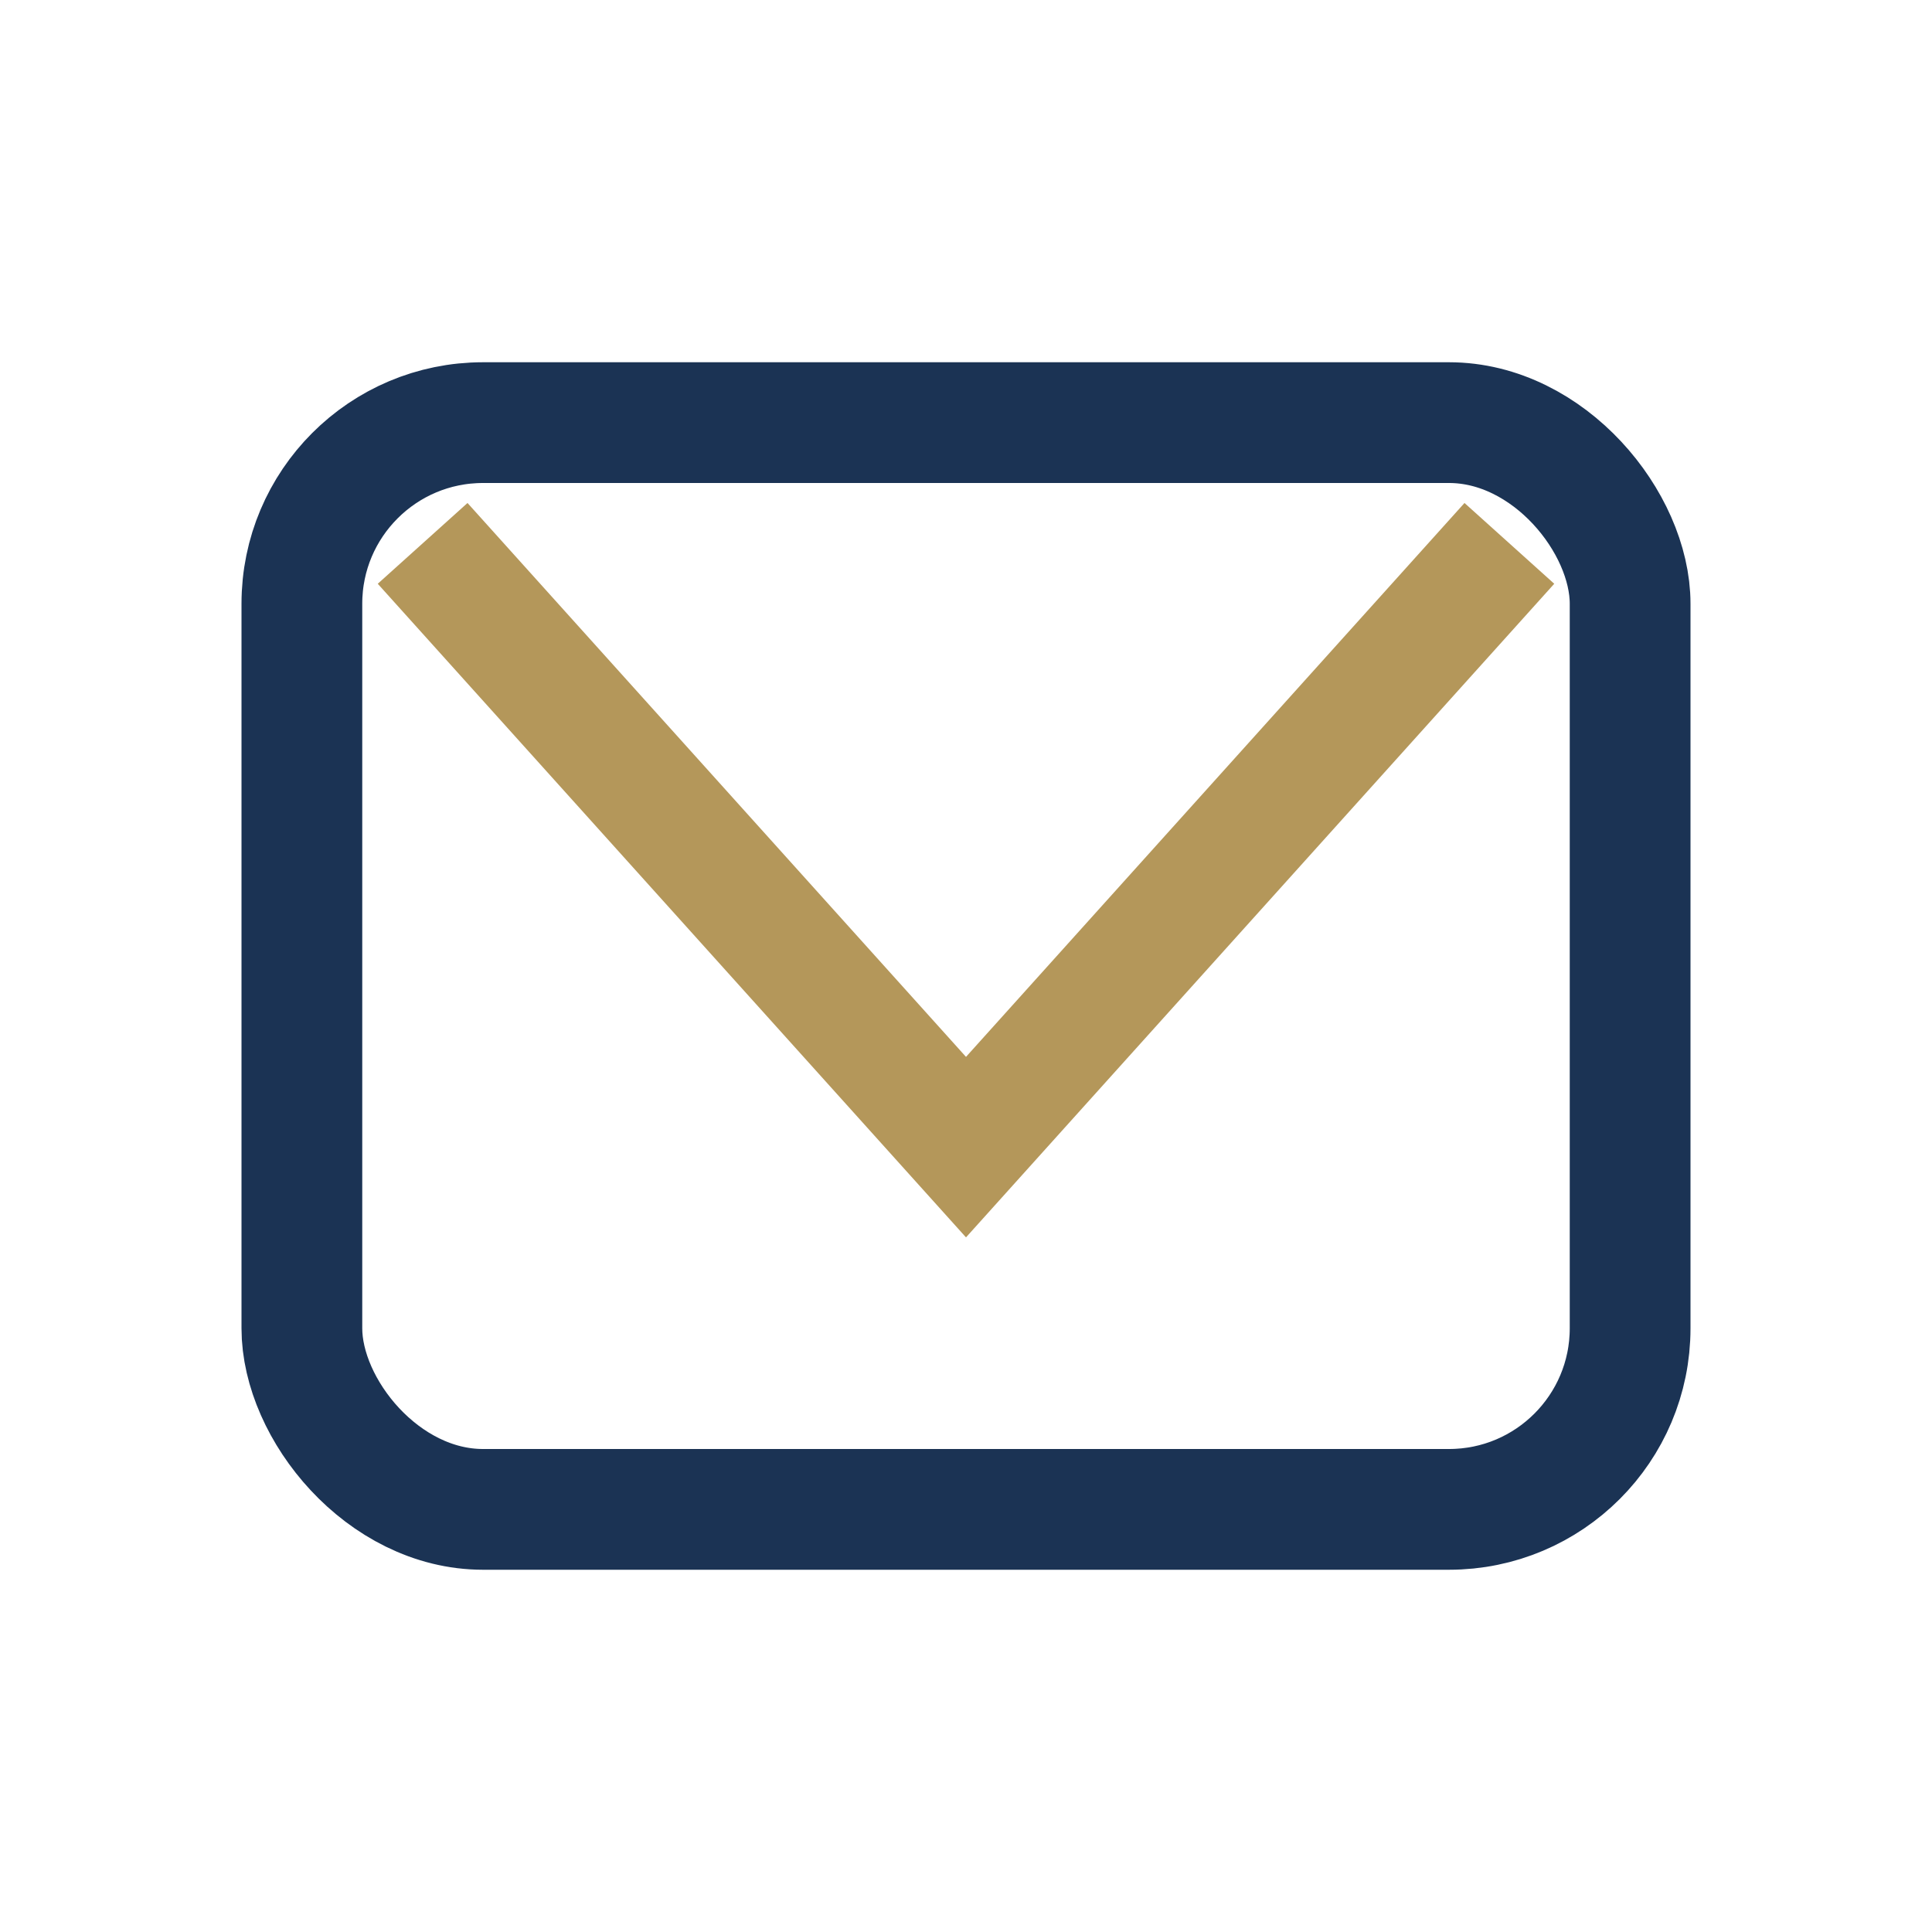
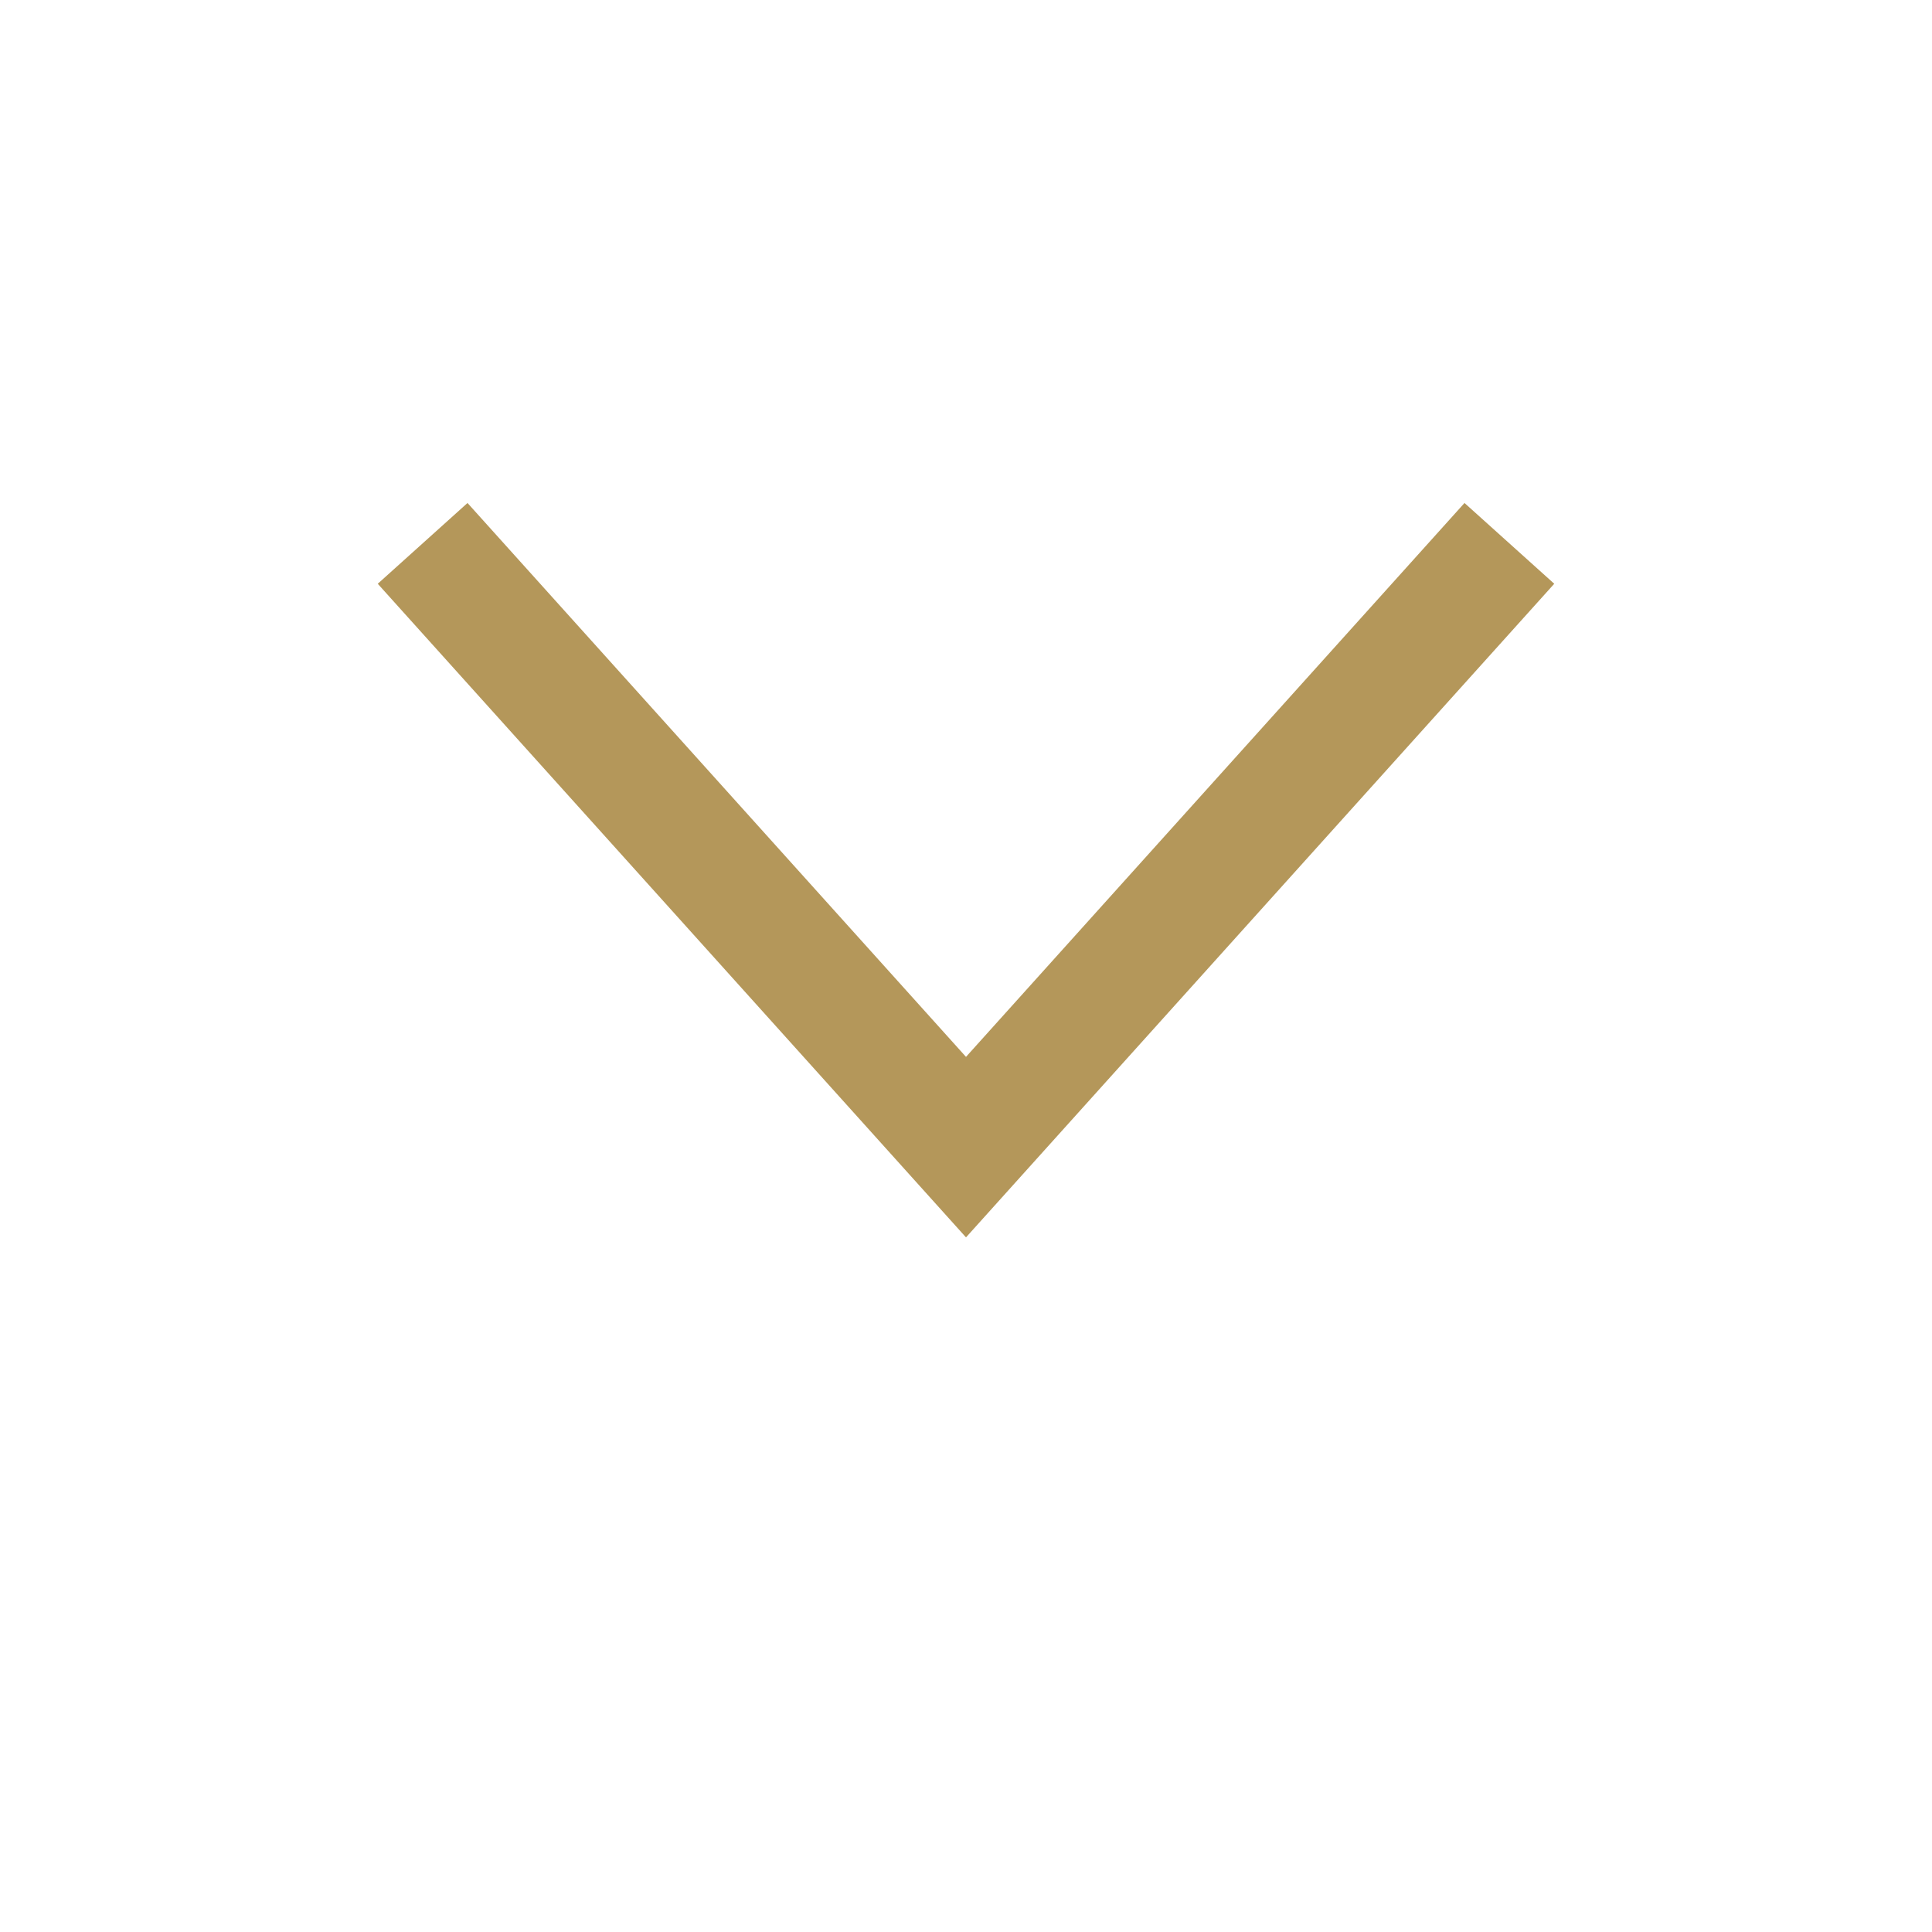
<svg xmlns="http://www.w3.org/2000/svg" width="32" height="32" viewBox="0 0 32 32">
-   <rect x="5" y="7" width="22" height="18" rx="3" fill="none" stroke="#1B3354" stroke-width="2" />
  <polyline points="7,9 16,19 25,9" fill="none" stroke="#B4975A" stroke-width="2" />
</svg>